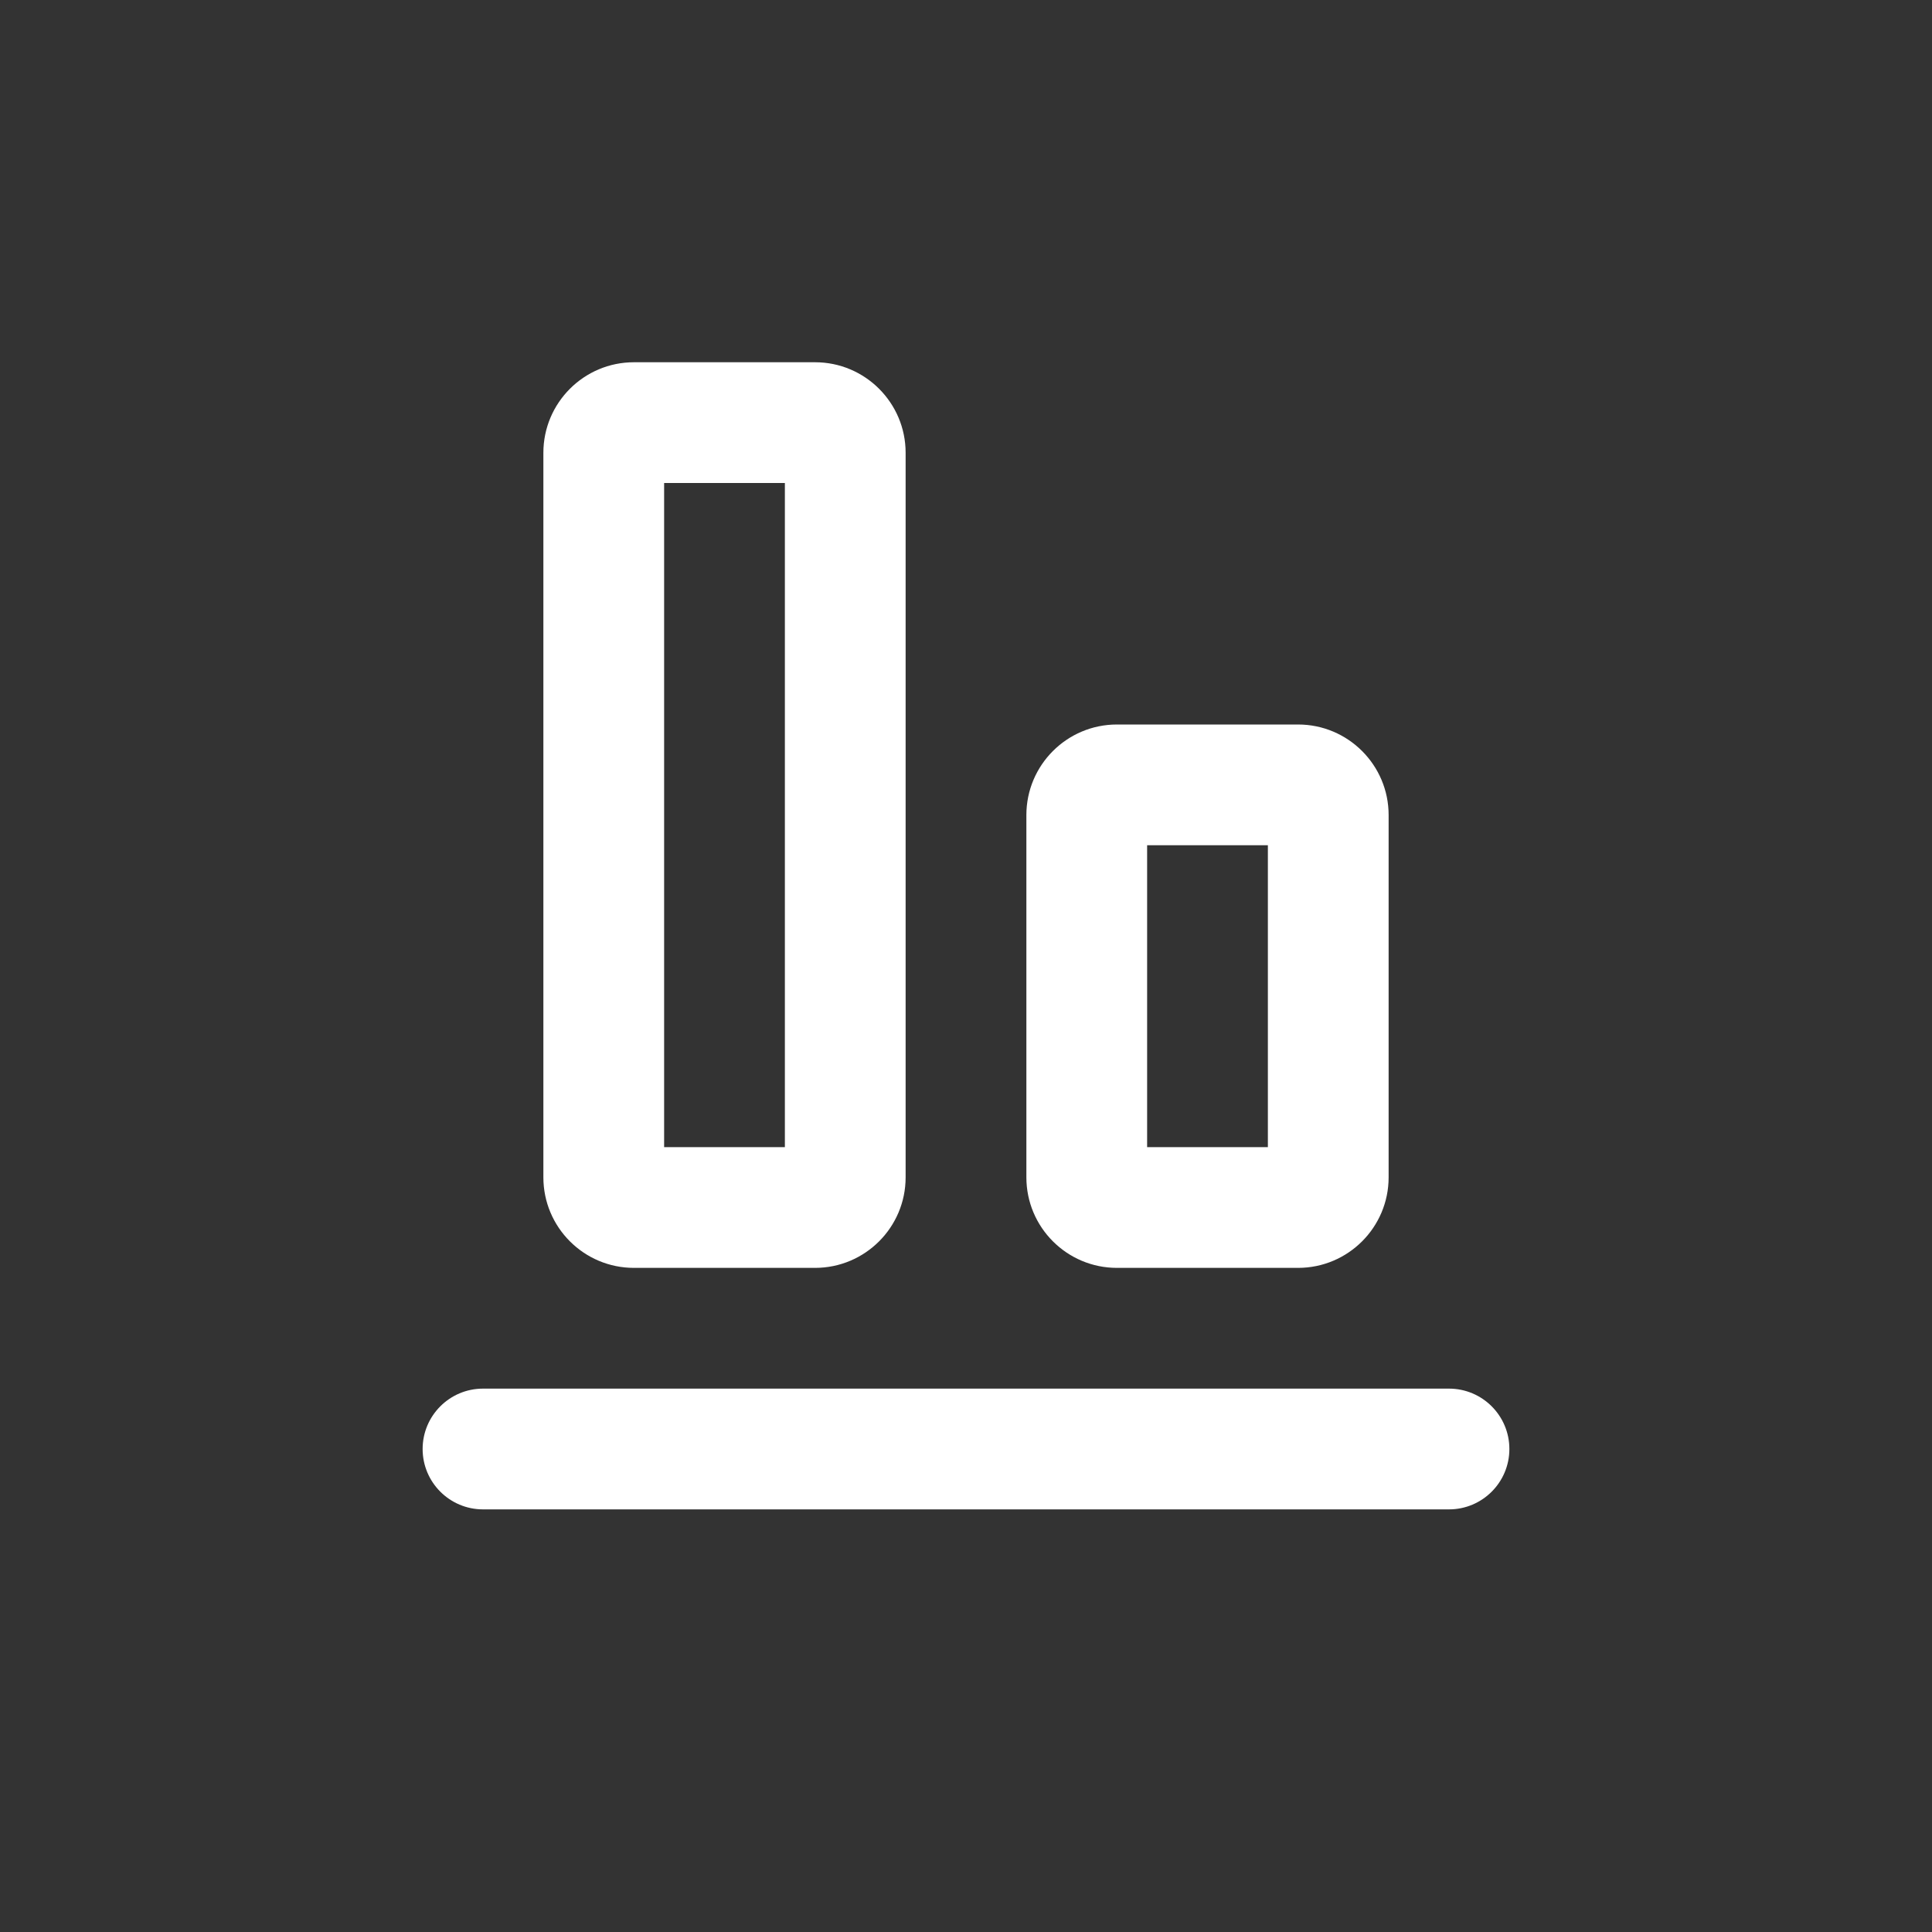
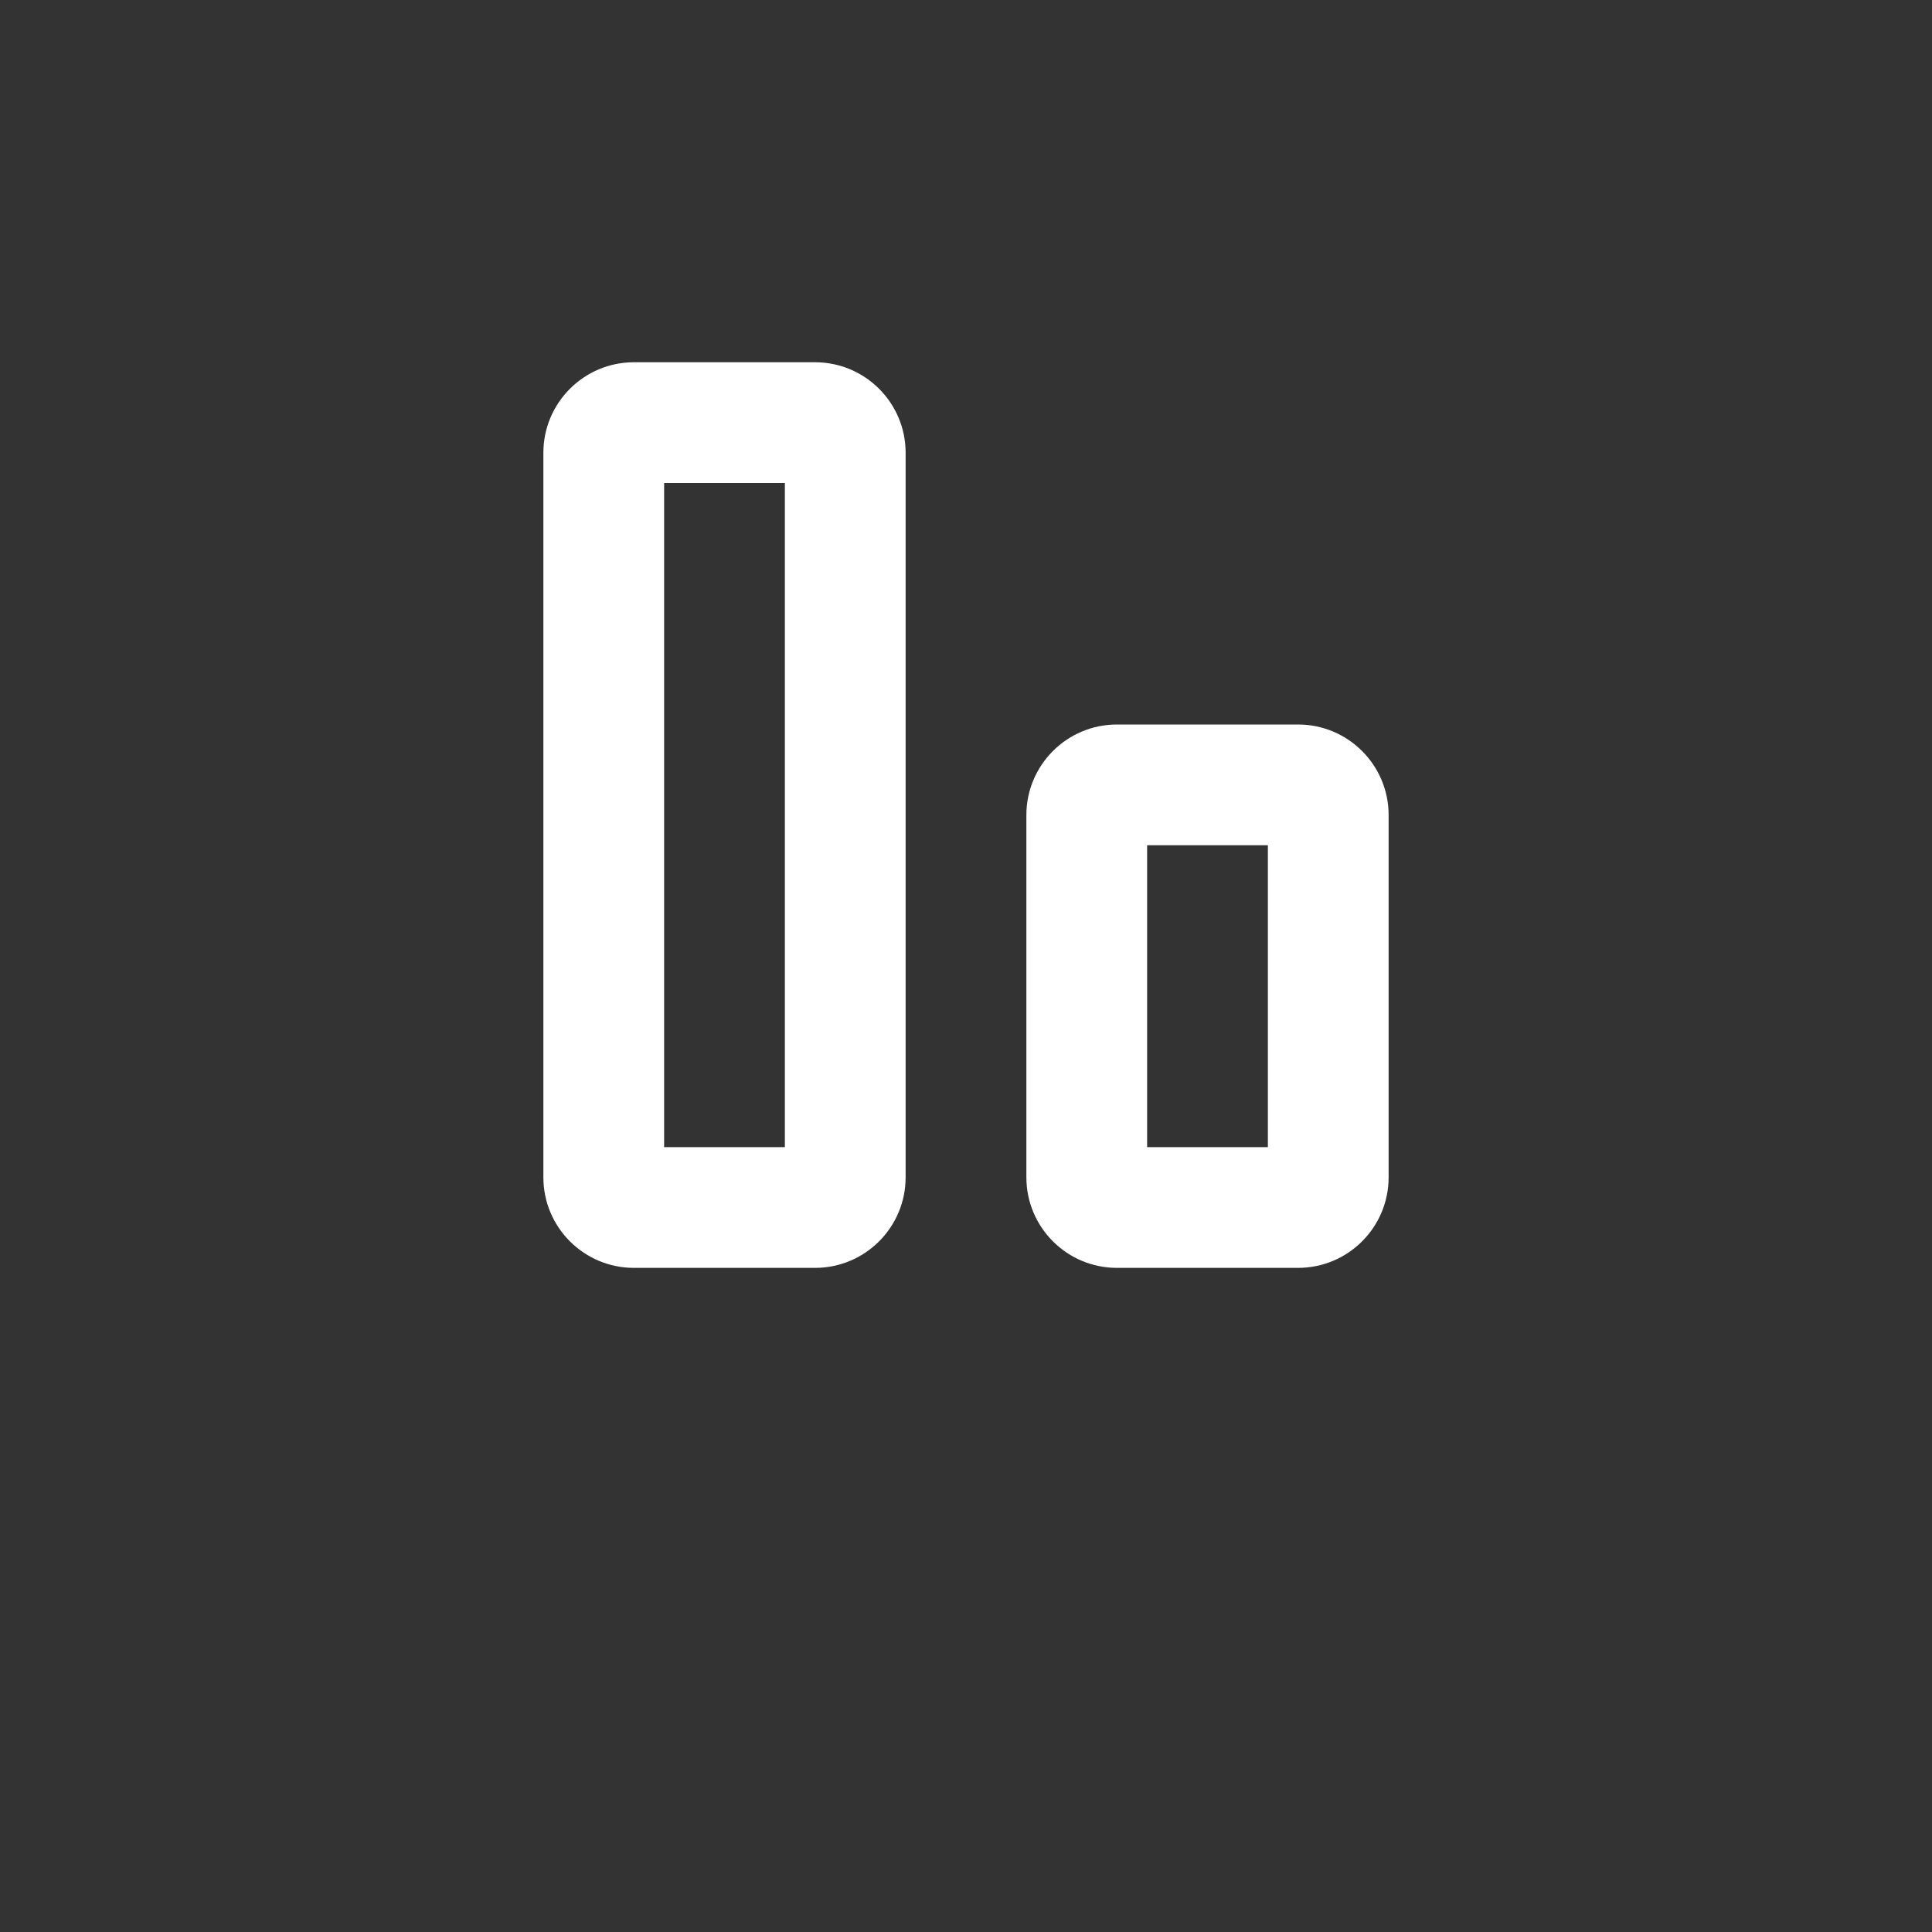
<svg xmlns="http://www.w3.org/2000/svg" width="32" height="32" viewBox="0 0 32 32" fill="none">
  <rect x="0" y="0" width="32" height="32" fill="#333333" stroke="none" />
  <path fill-rule="evenodd" clip-rule="evenodd" d="M9 7.5C9 6.672 9.672 6 10.5 6H13.5C14.328 6 15 6.672 15 7.5V19.5C15 20.328 14.328 21 13.5 21H10.5C9.672 21 9 20.328 9 19.5V7.5ZM11 8V19H13V8H11Z" fill="white" />
-   <path d="M7 24C7 23.448 7.448 23 8 23H24C24.552 23 25 23.448 25 24C25 24.552 24.552 25 24 25H8C7.448 25 7 24.552 7 24Z" fill="white" />
  <path fill-rule="evenodd" clip-rule="evenodd" d="M18.5 12C17.672 12 17 12.672 17 13.5V19.5C17 20.328 17.672 21 18.5 21H21.5C22.328 21 23 20.328 23 19.5V13.5C23 12.672 22.328 12 21.5 12H18.5ZM19 19V14H21V19H19Z" fill="white" />
</svg>